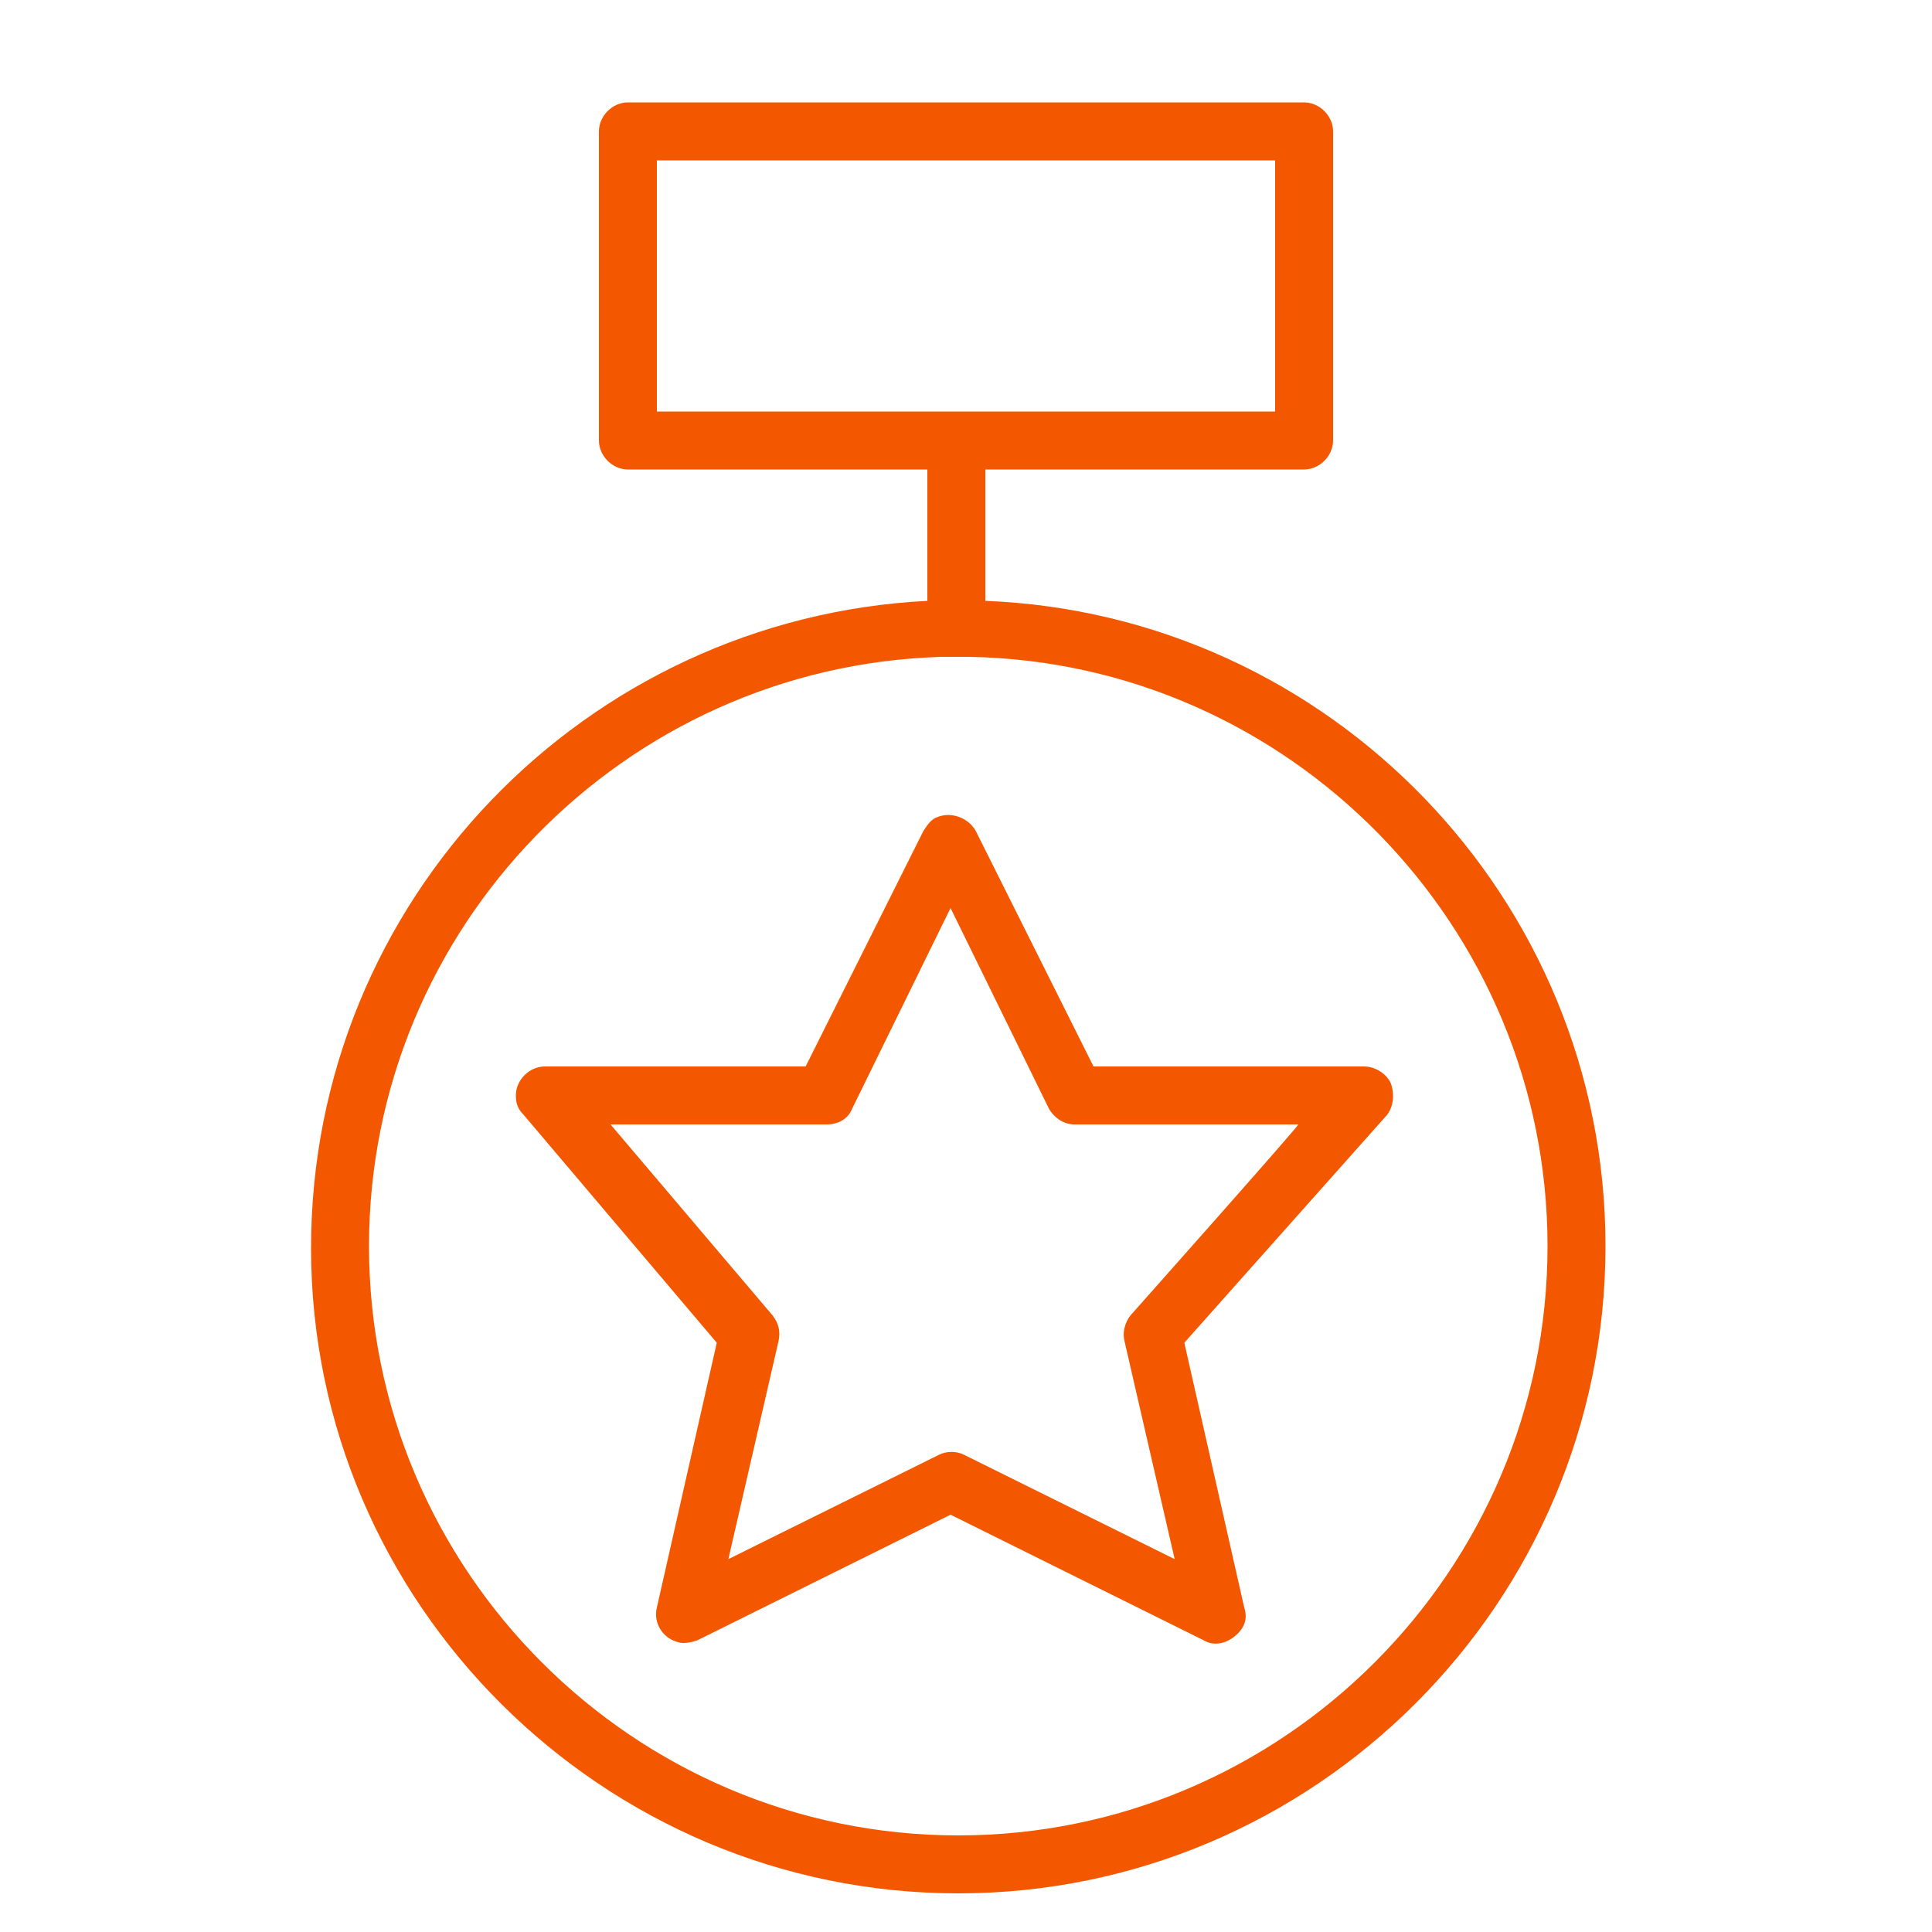
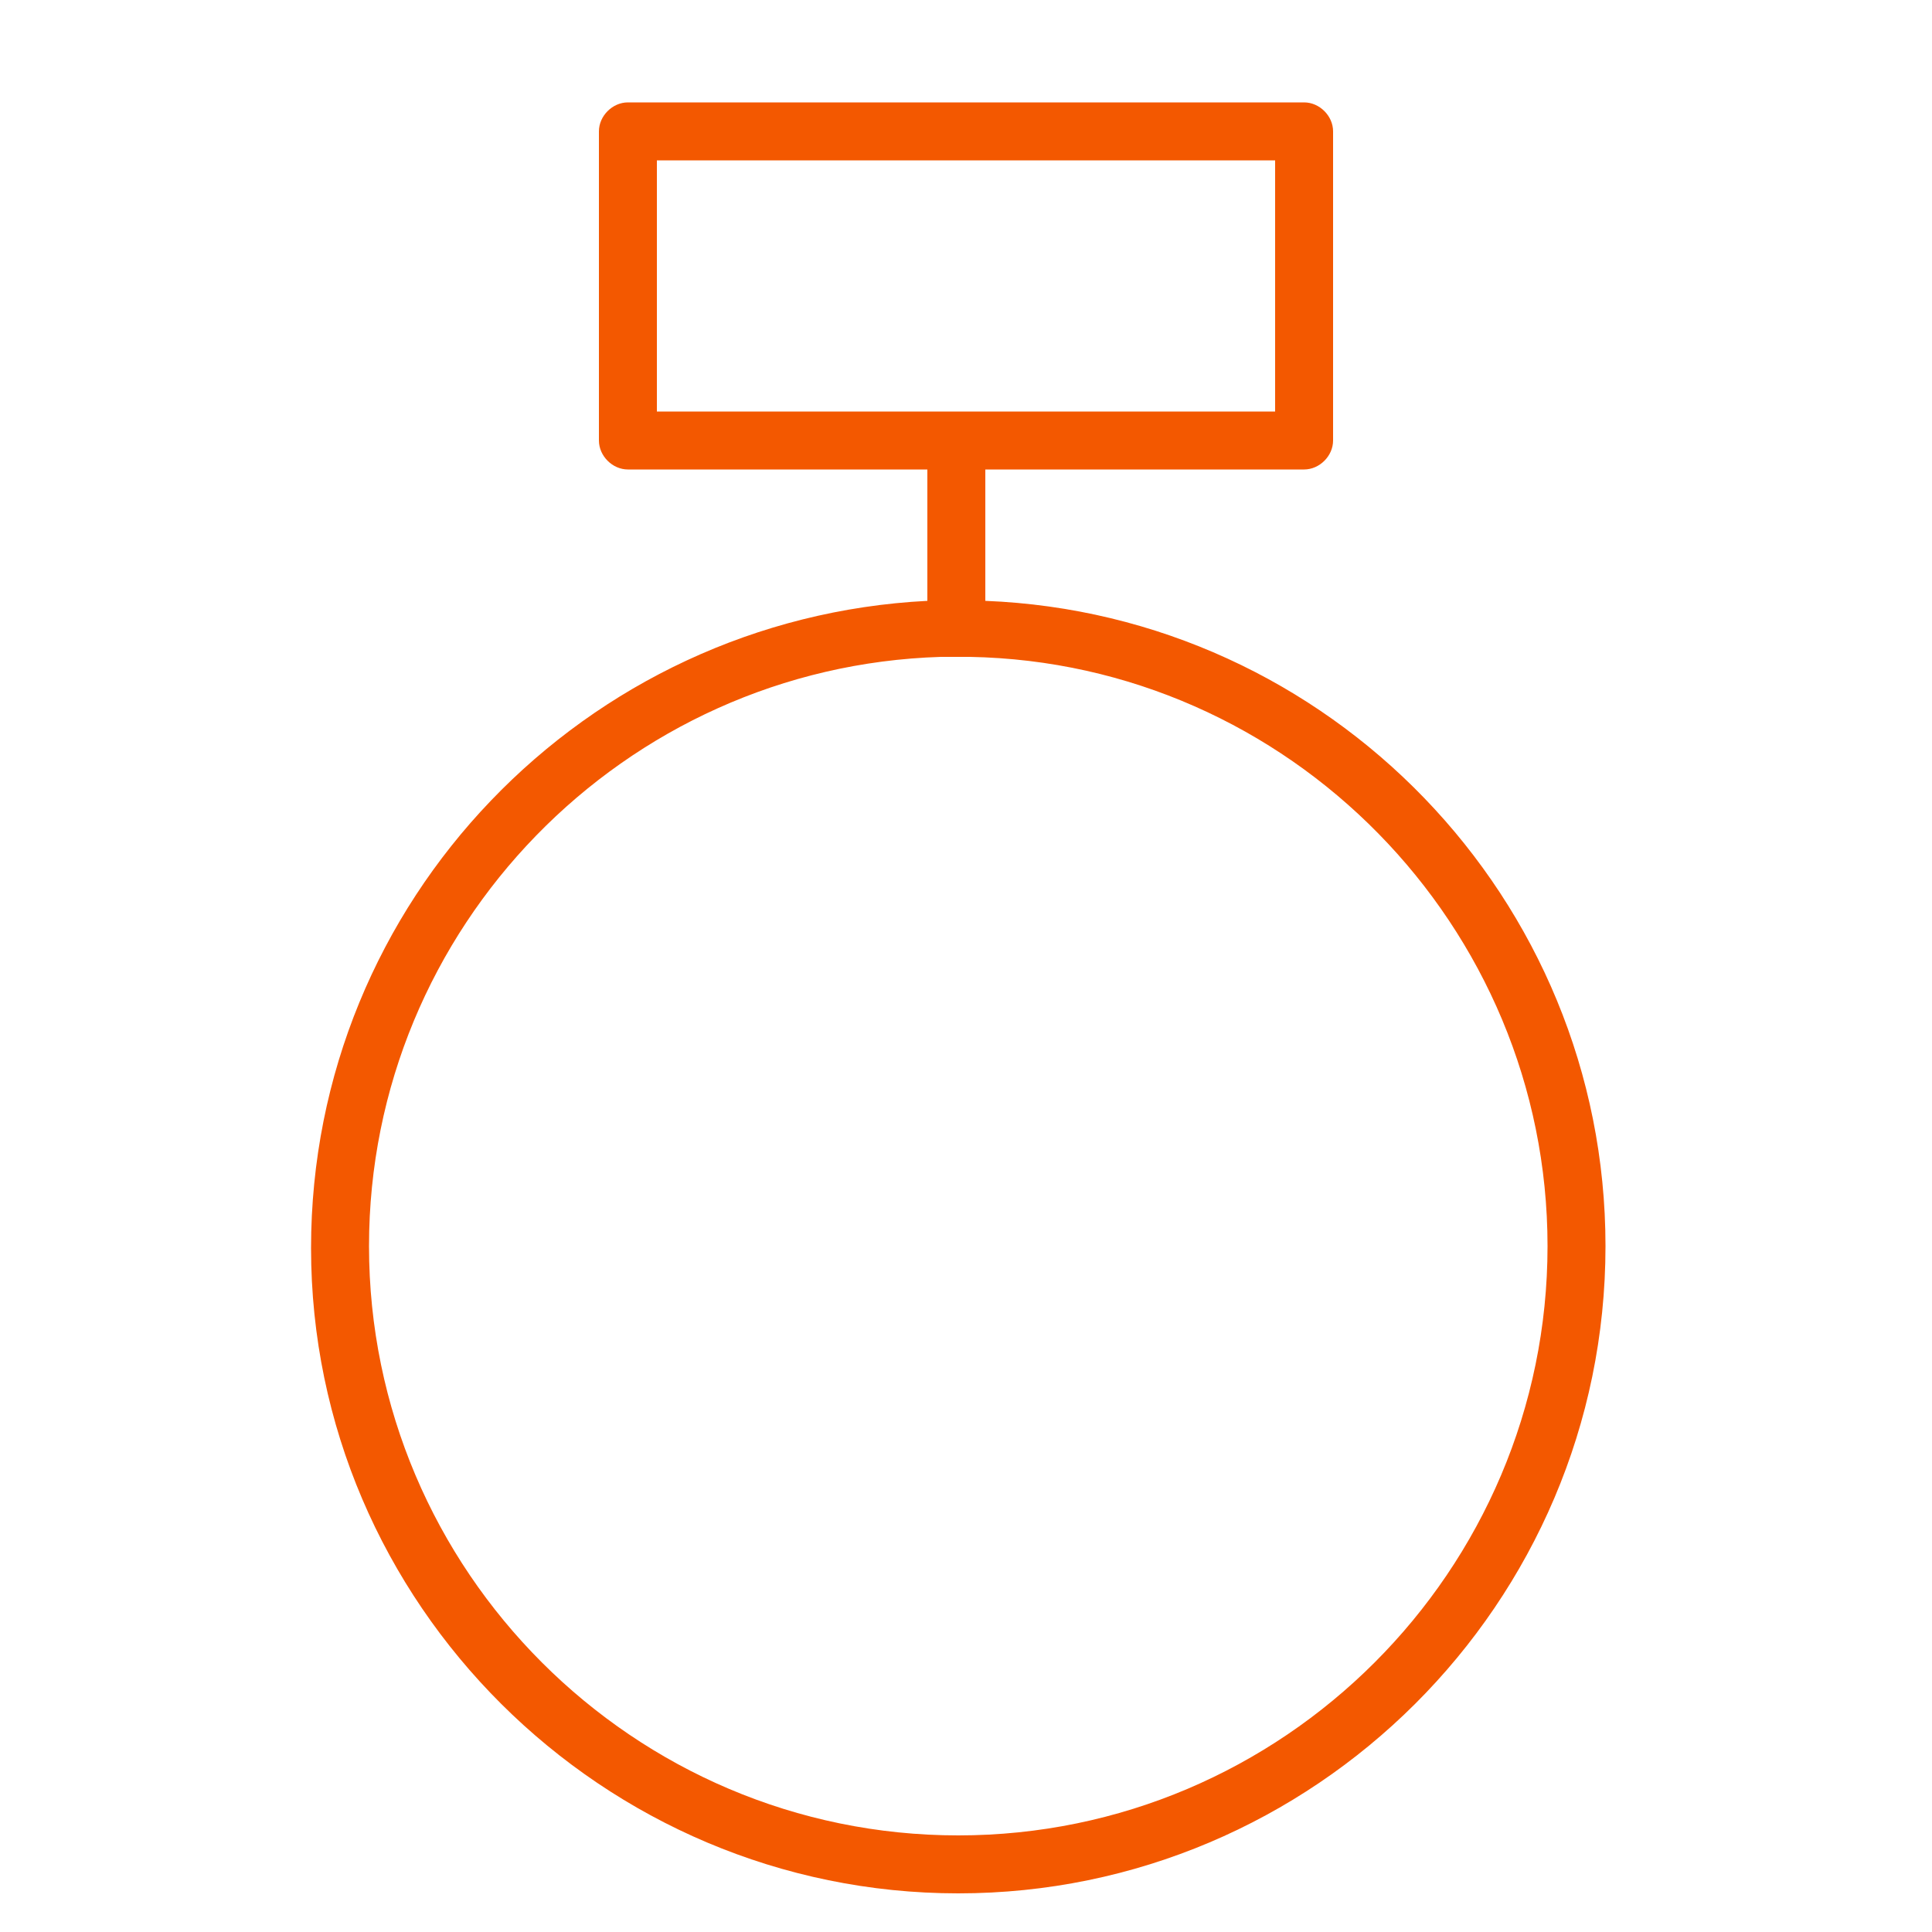
<svg xmlns="http://www.w3.org/2000/svg" version="1.1" id="Слой_1" x="0px" y="0px" viewBox="0 0 100 100" style="enable-background:new 0 0 100 100;" xml:space="preserve">
  <style type="text/css"> .st0{fill:#F35800;} </style>
-   <path class="st0" d="M72,56.1c-0.2-0.5-0.8-0.9-1.4-0.9h-14L50.5,43c-0.4-0.7-1.3-1-2-0.7c-0.3,0.1-0.5,0.4-0.7,0.7l-6.1,12.2H28.2 c-0.8,0-1.5,0.7-1.5,1.5c0,0.4,0.1,0.7,0.4,1l10,11.8L34,83.2c-0.2,0.8,0.3,1.6,1.1,1.8c0.3,0.1,0.7,0,1-0.1l13.1-6.5l13.1,6.5 c0.5,0.3,1.1,0.2,1.6-0.2c0.5-0.4,0.7-0.9,0.5-1.5l-3.1-13.7l10.5-11.8C72.1,57.3,72.2,56.7,72,56.1z M58.5,68.1 c-0.3,0.4-0.4,0.9-0.3,1.3l2.6,11.3l-10.9-5.4c-0.4-0.2-0.9-0.2-1.3,0l-10.9,5.4l2.6-11.3c0.1-0.5,0-0.9-0.3-1.3l-8.4-9.9h11.2 c0.6,0,1.1-0.3,1.3-0.8L49.2,47l5.1,10.4c0.3,0.5,0.8,0.8,1.3,0.8h11.6C67.3,58.2,58.5,68.1,58.5,68.1z" />
  <path class="st0" d="M51,31.1v-6.8h16.5c0.8,0,1.5-0.7,1.5-1.5v-16c0-0.8-0.7-1.5-1.5-1.5h-35c-0.8,0-1.5,0.7-1.5,1.5v16 c0,0.8,0.7,1.5,1.5,1.5H48v6.8c-17.7,0.9-31.9,15.5-31.9,33.5C16.1,83,31.2,98,49.6,98s33.5-15,33.5-33.5 C83.1,46.5,68.8,31.8,51,31.1z M34,8.3h32v13H34V8.3z M49.6,95c-16.8,0-30.5-13.7-30.5-30.5c0-16.5,13.2-30,29.6-30.5 c0.4,0,1.1,0,1.5,0c16.5,0.3,29.9,13.9,29.9,30.5C80.1,81.3,66.4,95,49.6,95z" />
</svg>